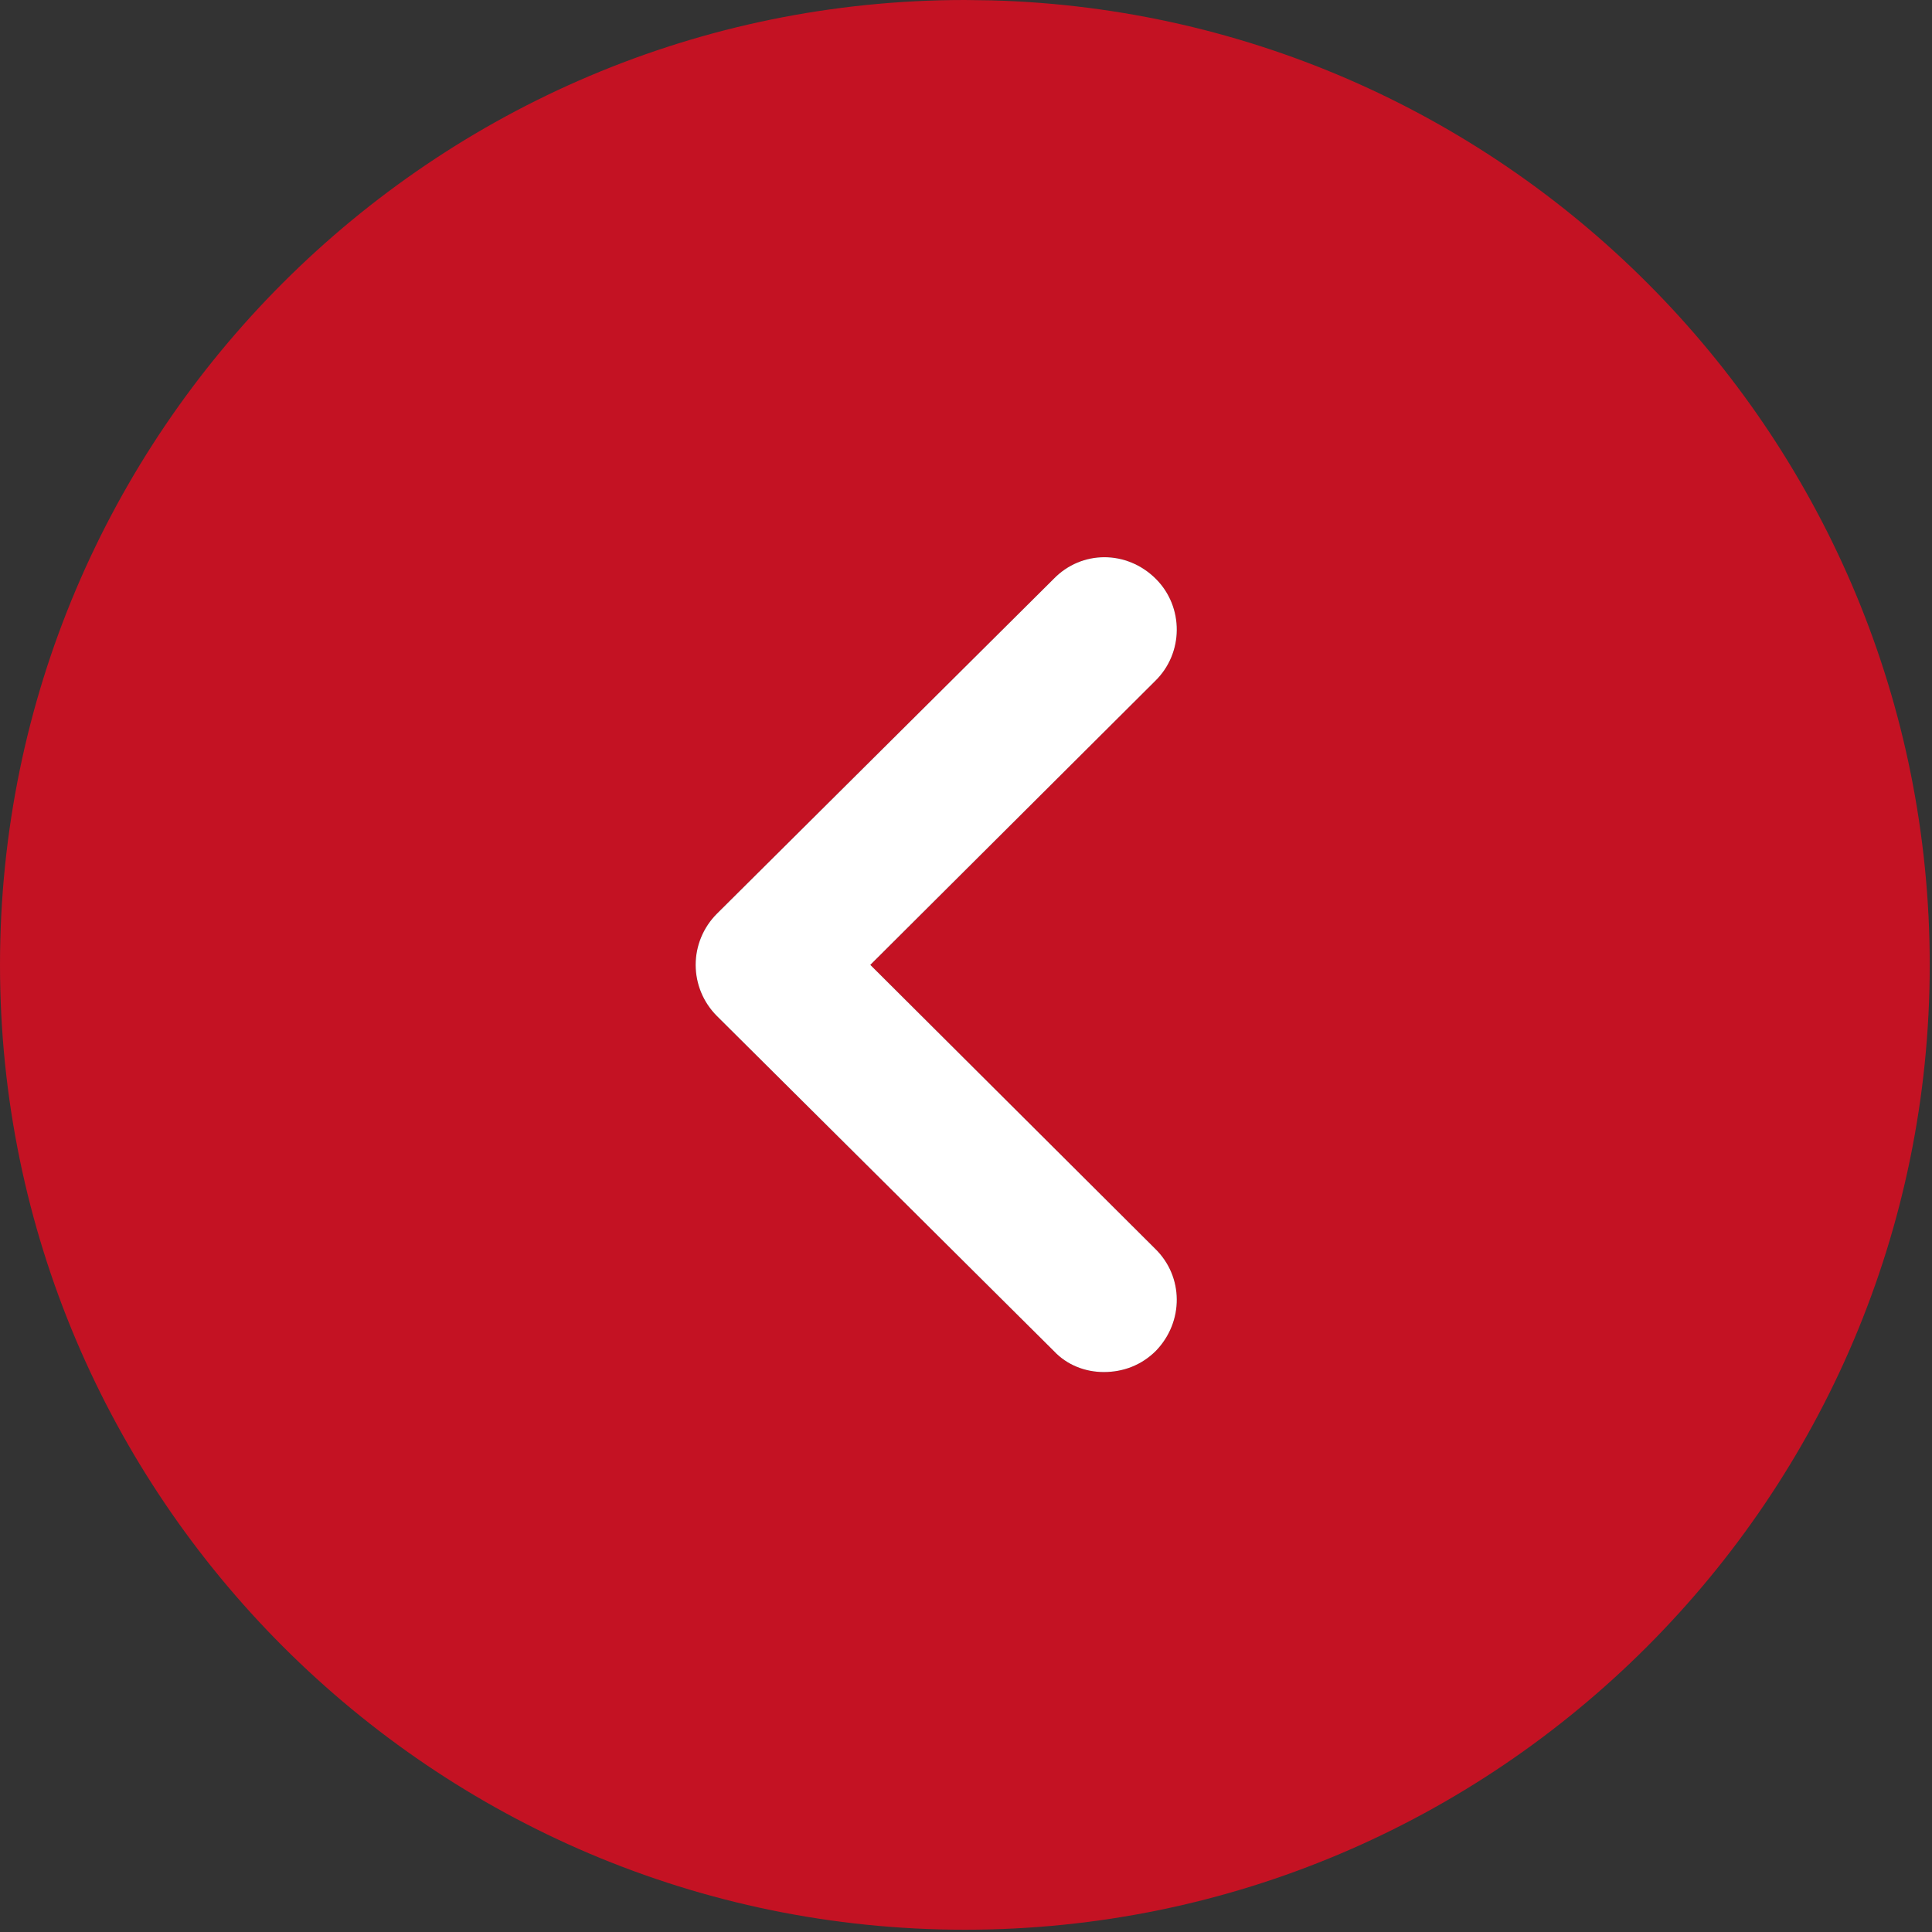
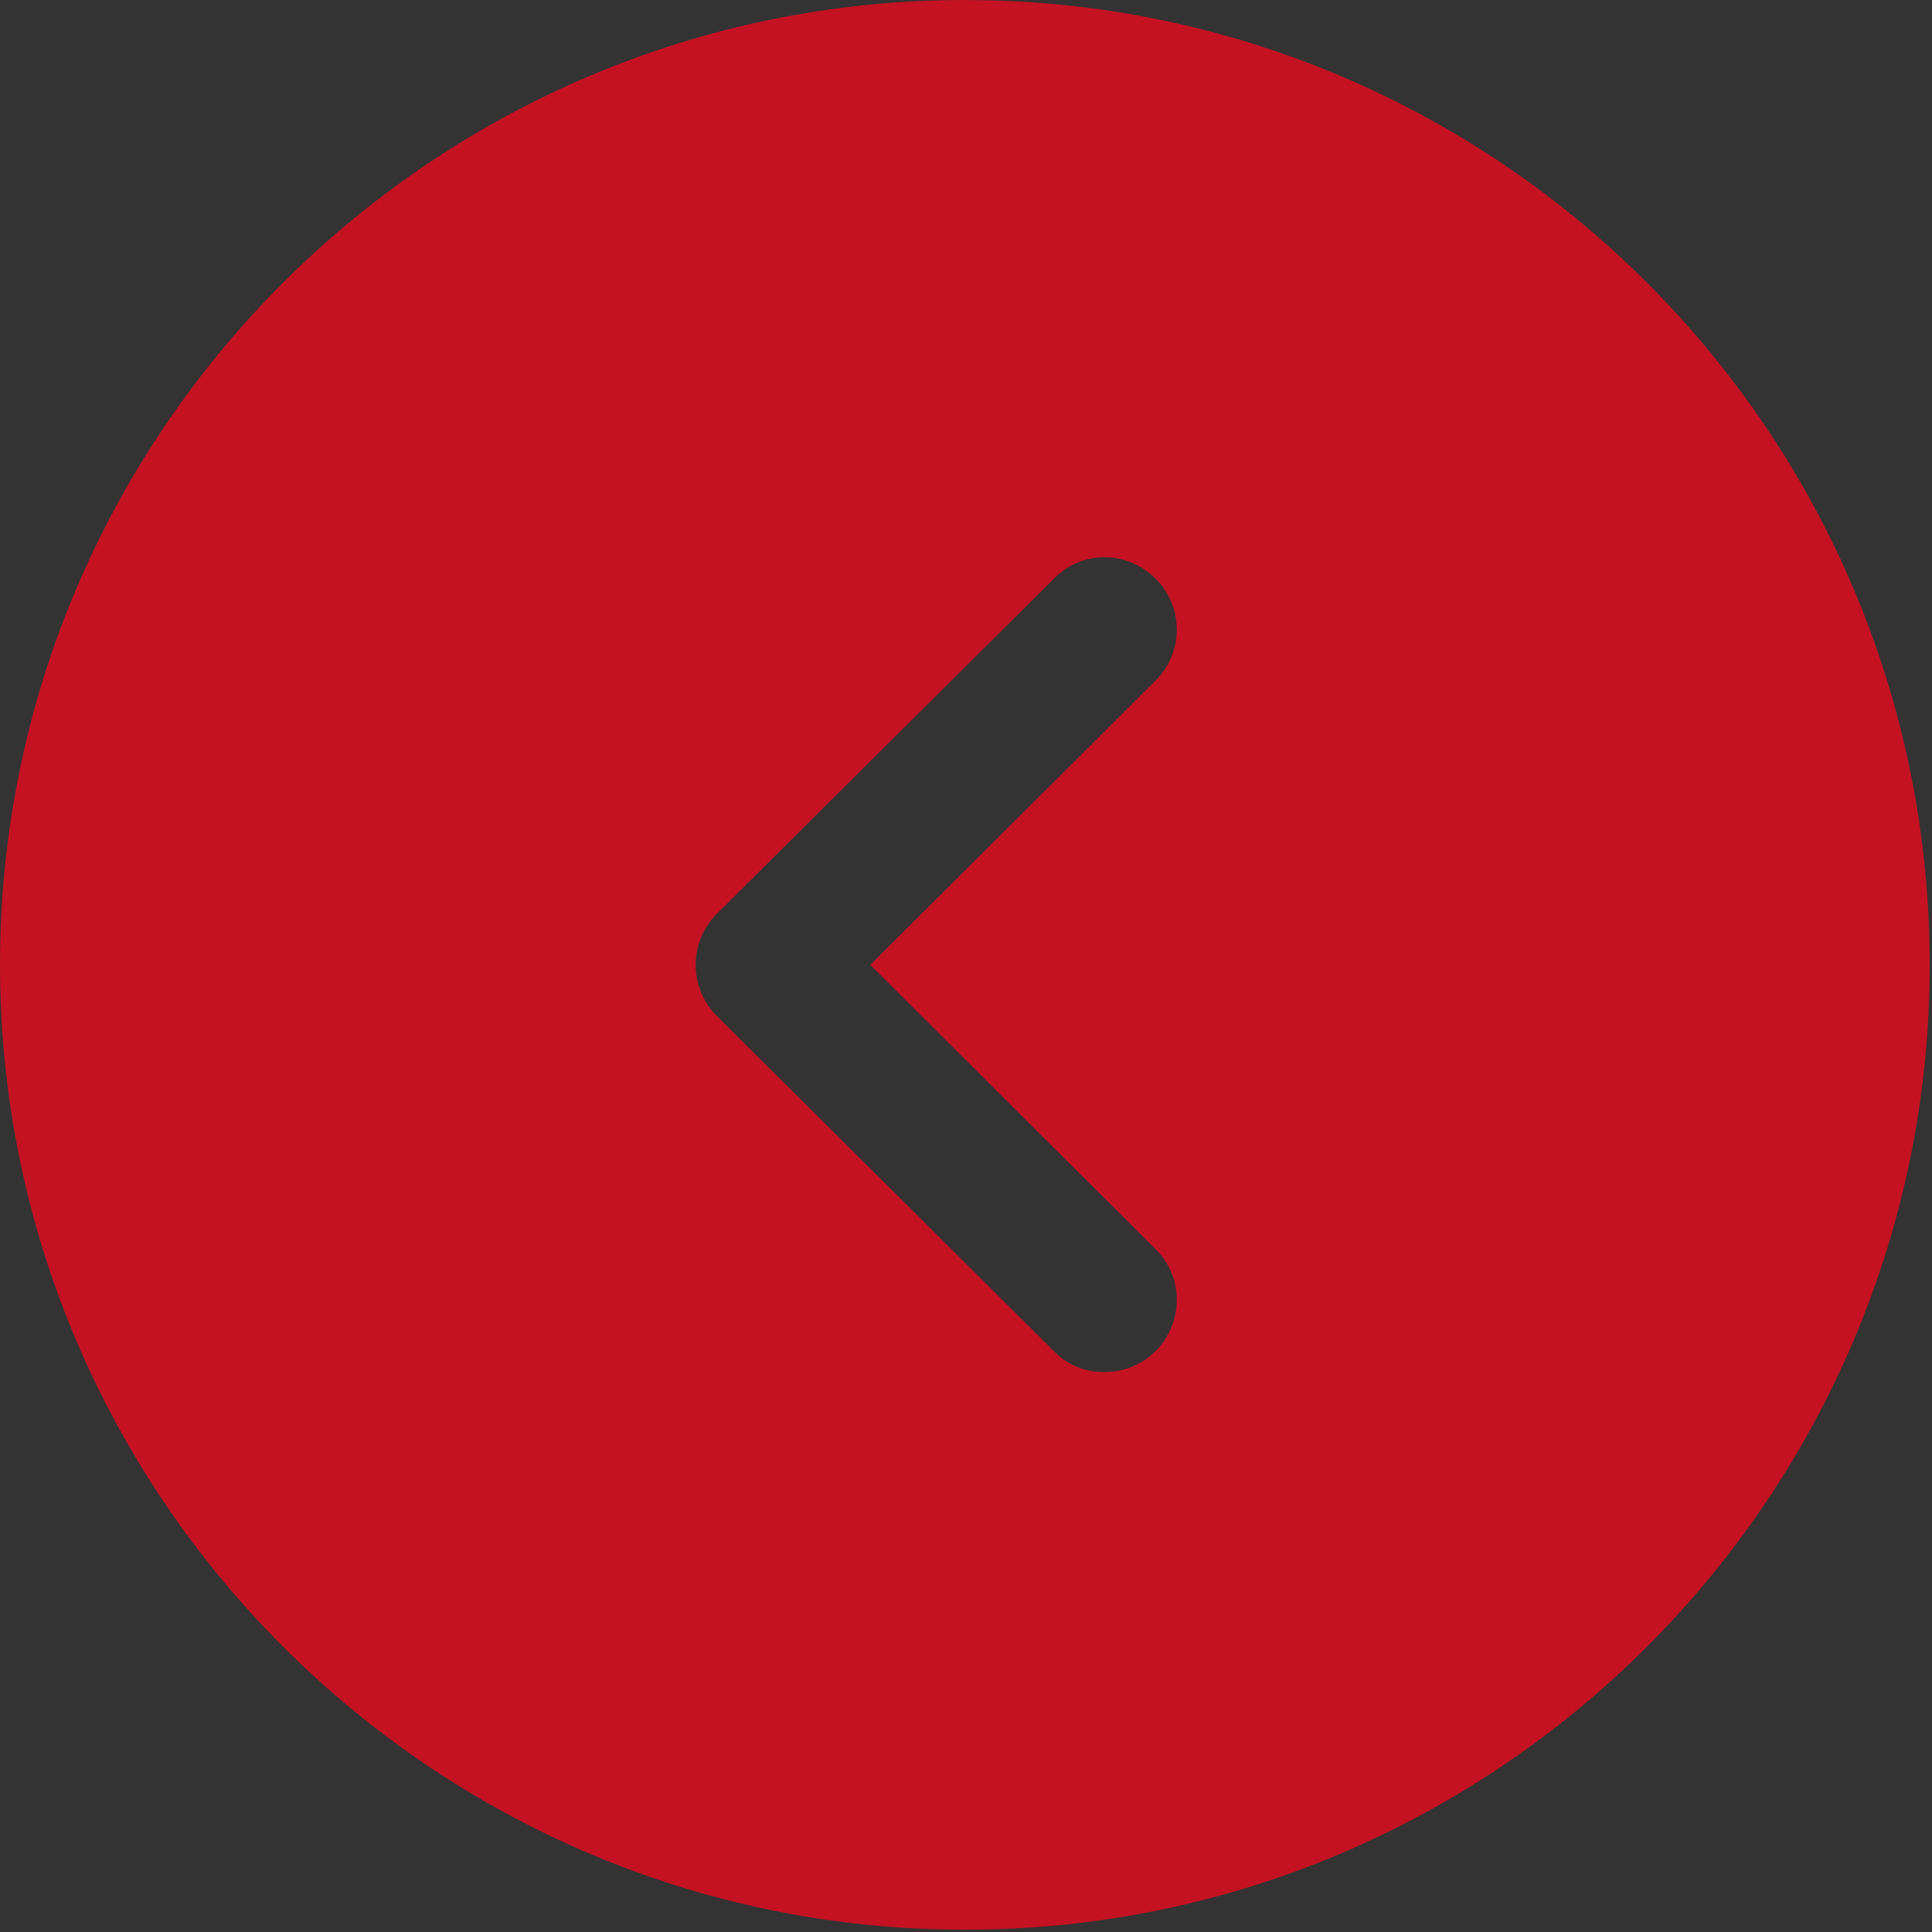
<svg xmlns="http://www.w3.org/2000/svg" width="109" height="109" viewBox="0 0 109 109" fill="none">
  <rect x="0" y="0" width="109" height="109" fill="#333333" stroke="none" />
  <path d="M54.436 0L55.959 0.021C85.305 0.828 108.872 24.897 108.872 54.436C108.872 84.43 84.485 108.872 54.436 108.872C24.442 108.872 0 84.43 0 54.436C0 24.387 24.442 0 54.436 0ZM65.215 32.662C63.581 31.029 61.023 31.029 59.444 32.662L40.446 51.551C39.684 52.313 39.248 53.347 39.248 54.436C39.248 55.525 39.684 56.559 40.446 57.321L59.444 76.211C60.206 77.027 61.241 77.408 62.275 77.408C63.364 77.408 64.398 77.027 65.215 76.211C66.793 74.578 66.793 72.019 65.16 70.44L49.101 54.436L65.16 38.432C66.793 36.853 66.793 34.24 65.215 32.662Z" fill="#C41223" />
-   <path d="M65.215 32.662C63.581 31.029 61.023 31.029 59.444 32.662L40.446 51.551C39.684 52.313 39.248 53.347 39.248 54.436C39.248 55.525 39.684 56.559 40.446 57.321L59.444 76.211C60.206 77.027 61.241 77.408 62.275 77.408C63.364 77.408 64.398 77.027 65.215 76.211C66.793 74.578 66.793 72.019 65.16 70.44L49.101 54.436L65.16 38.432C66.793 36.853 66.793 34.24 65.215 32.662Z" fill="white" />
</svg>